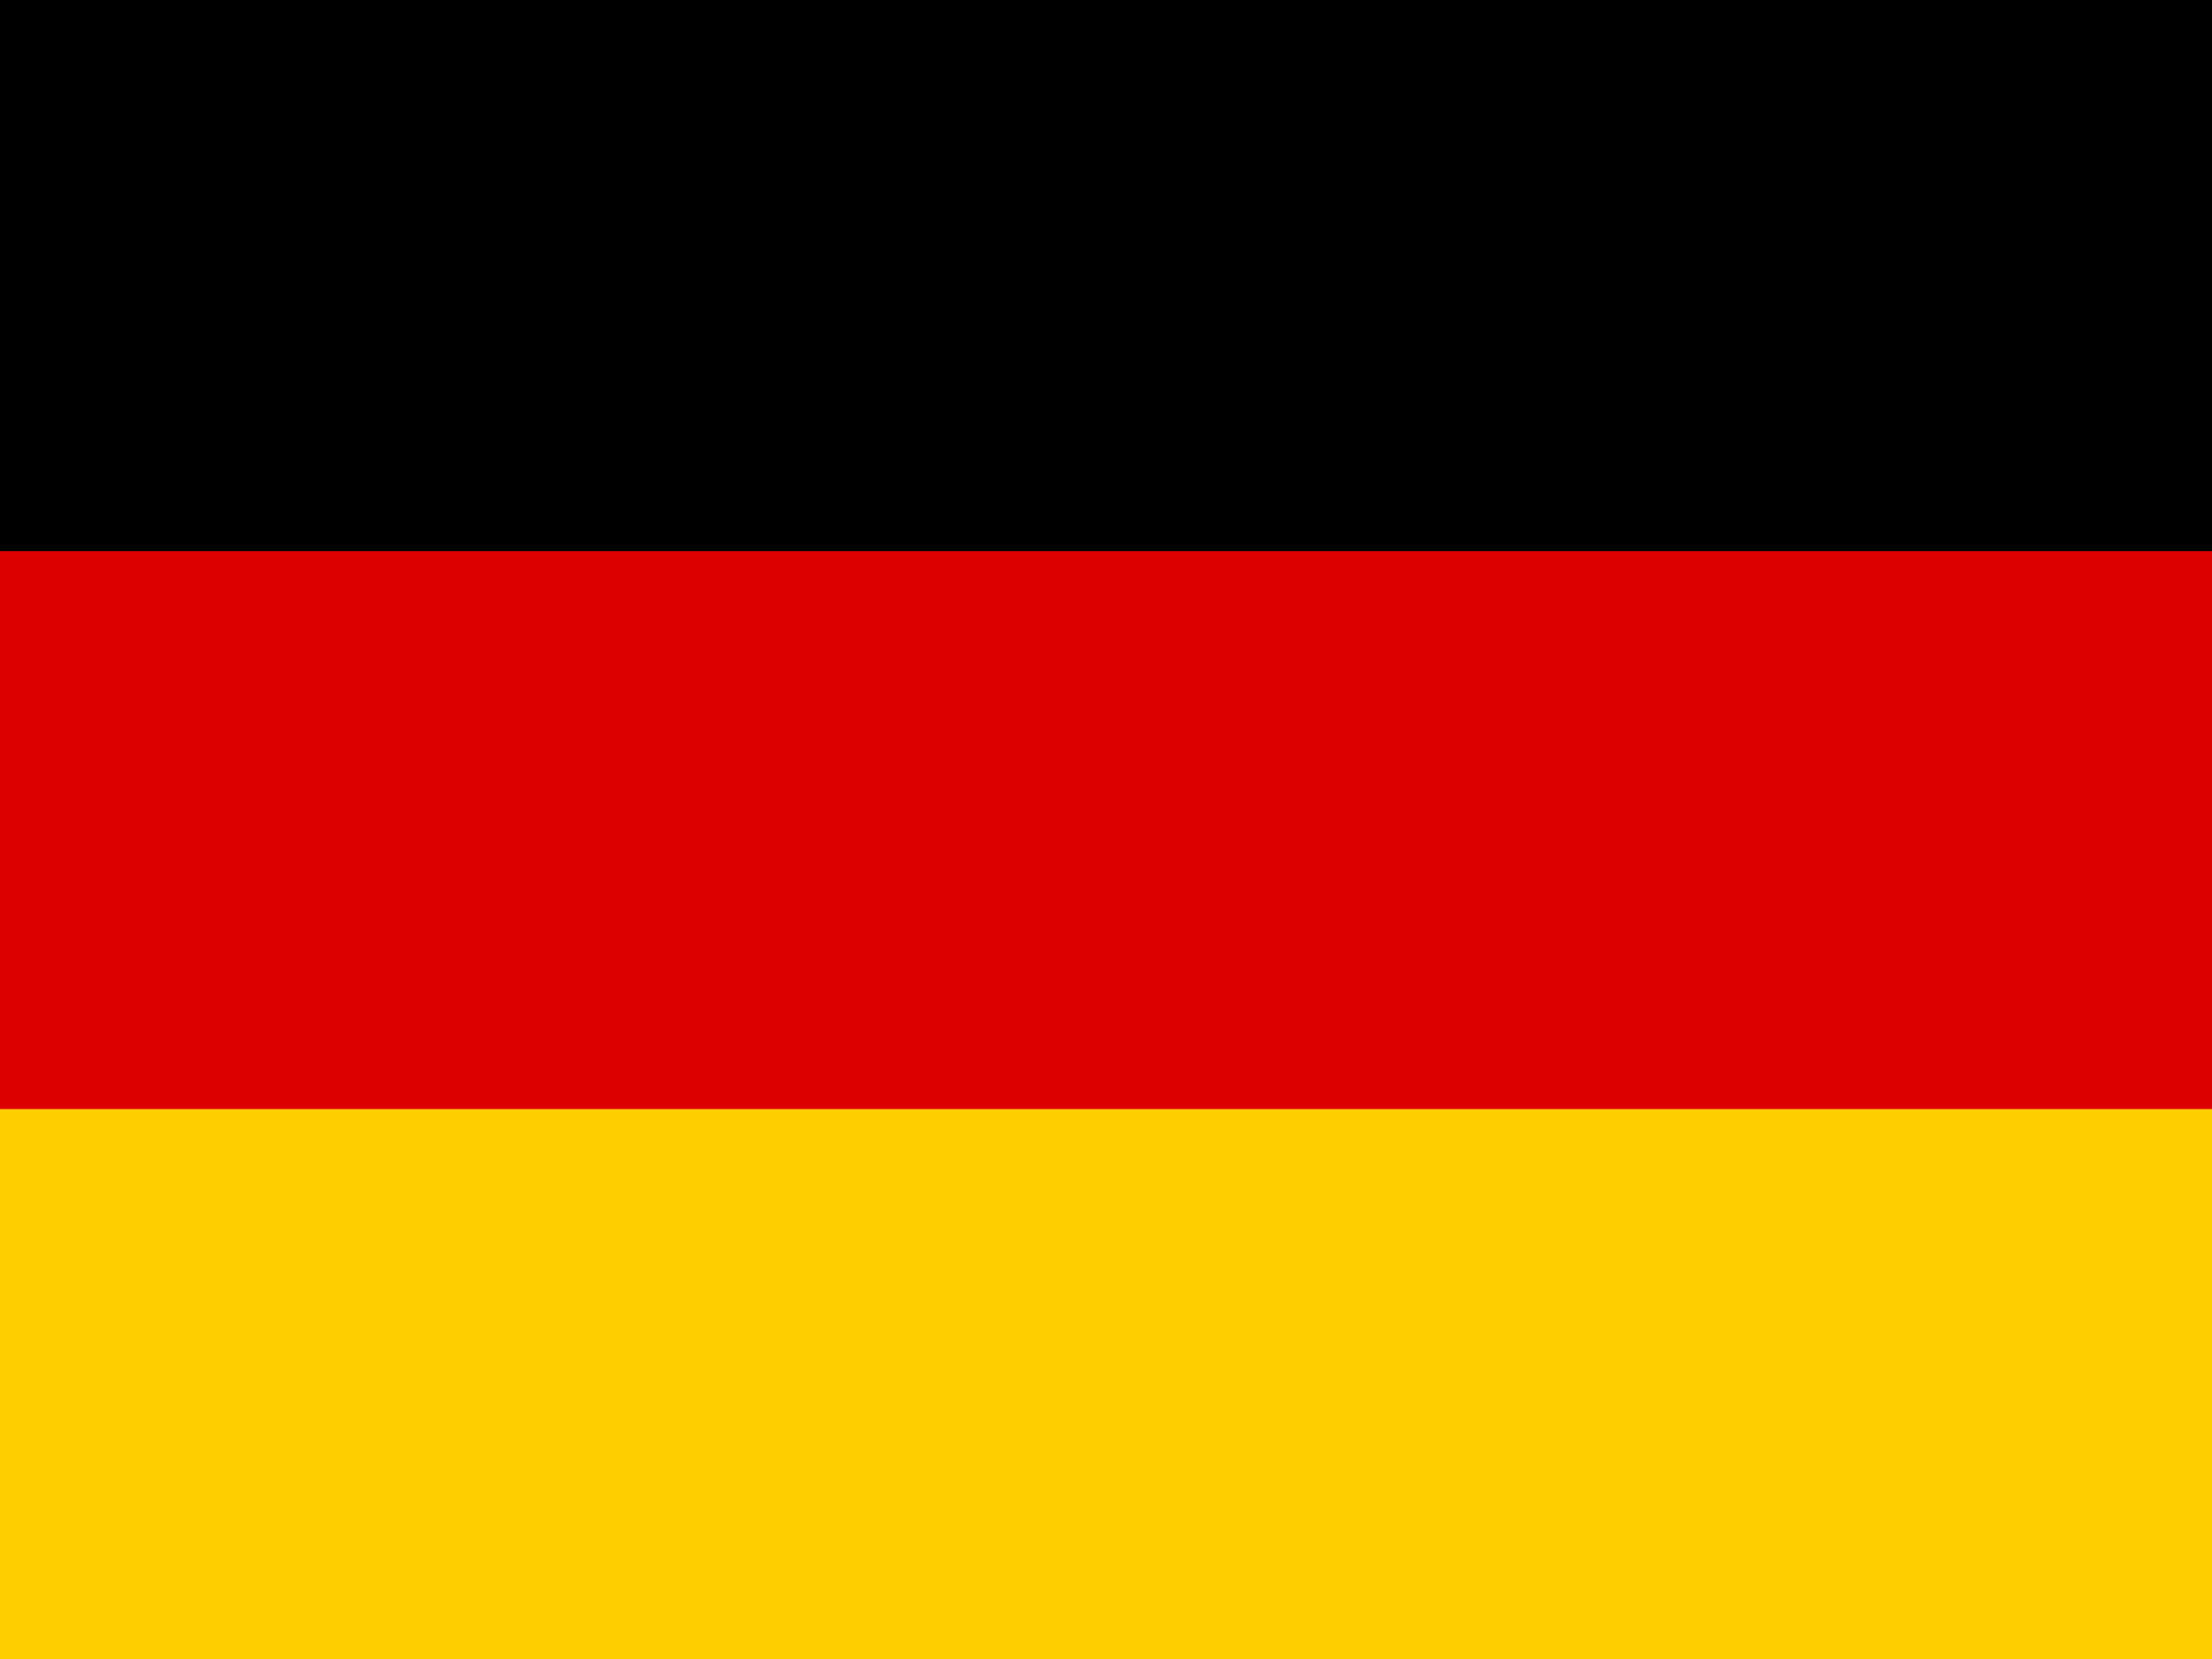
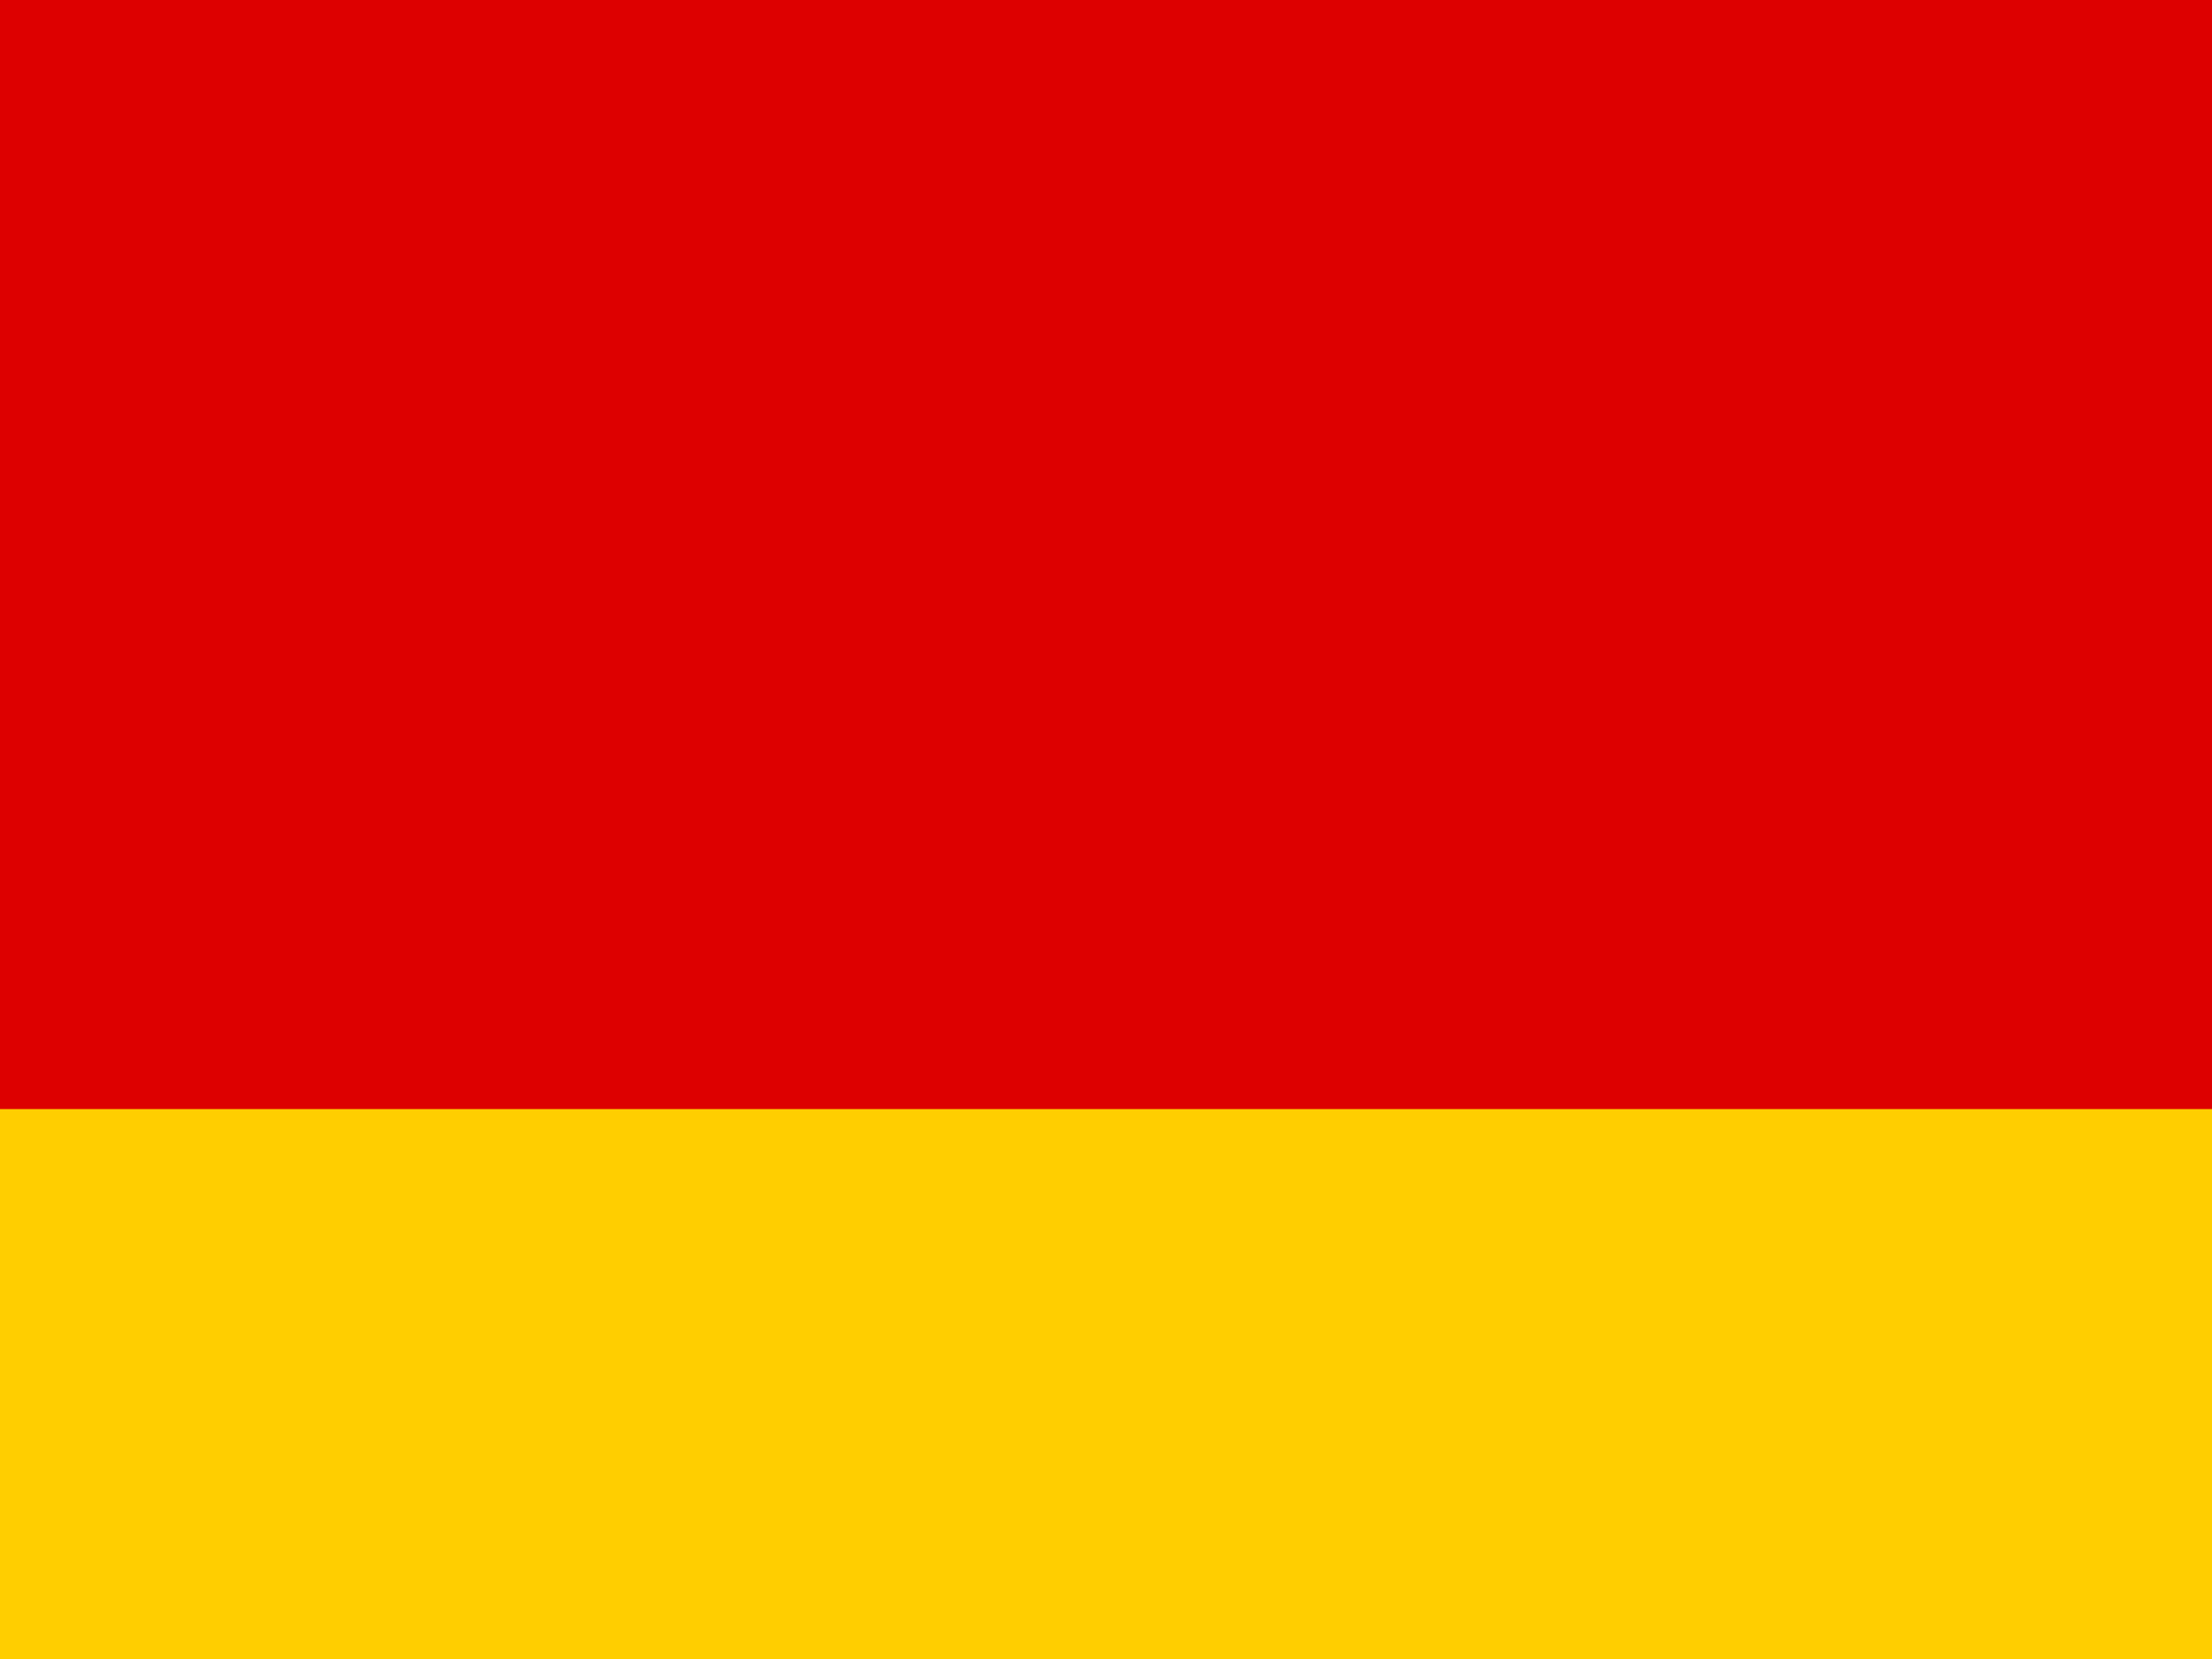
<svg xmlns="http://www.w3.org/2000/svg" id="flag-icon-css-nl" viewBox="0 0 640 480">
  <g fill-rule="evenodd" stroke-width="1pt" transform="scale(1.25 .938)">
    <rect width="512" height="509.8" fill="#DD0000" rx="0" ry="0" />
    <rect width="512" height="169.9" y="342.1" fill="#FFCE00" rx="0" ry="0" />
-     <path fill="#000000" d="M0 0h512v170H0z" />
  </g>
</svg>